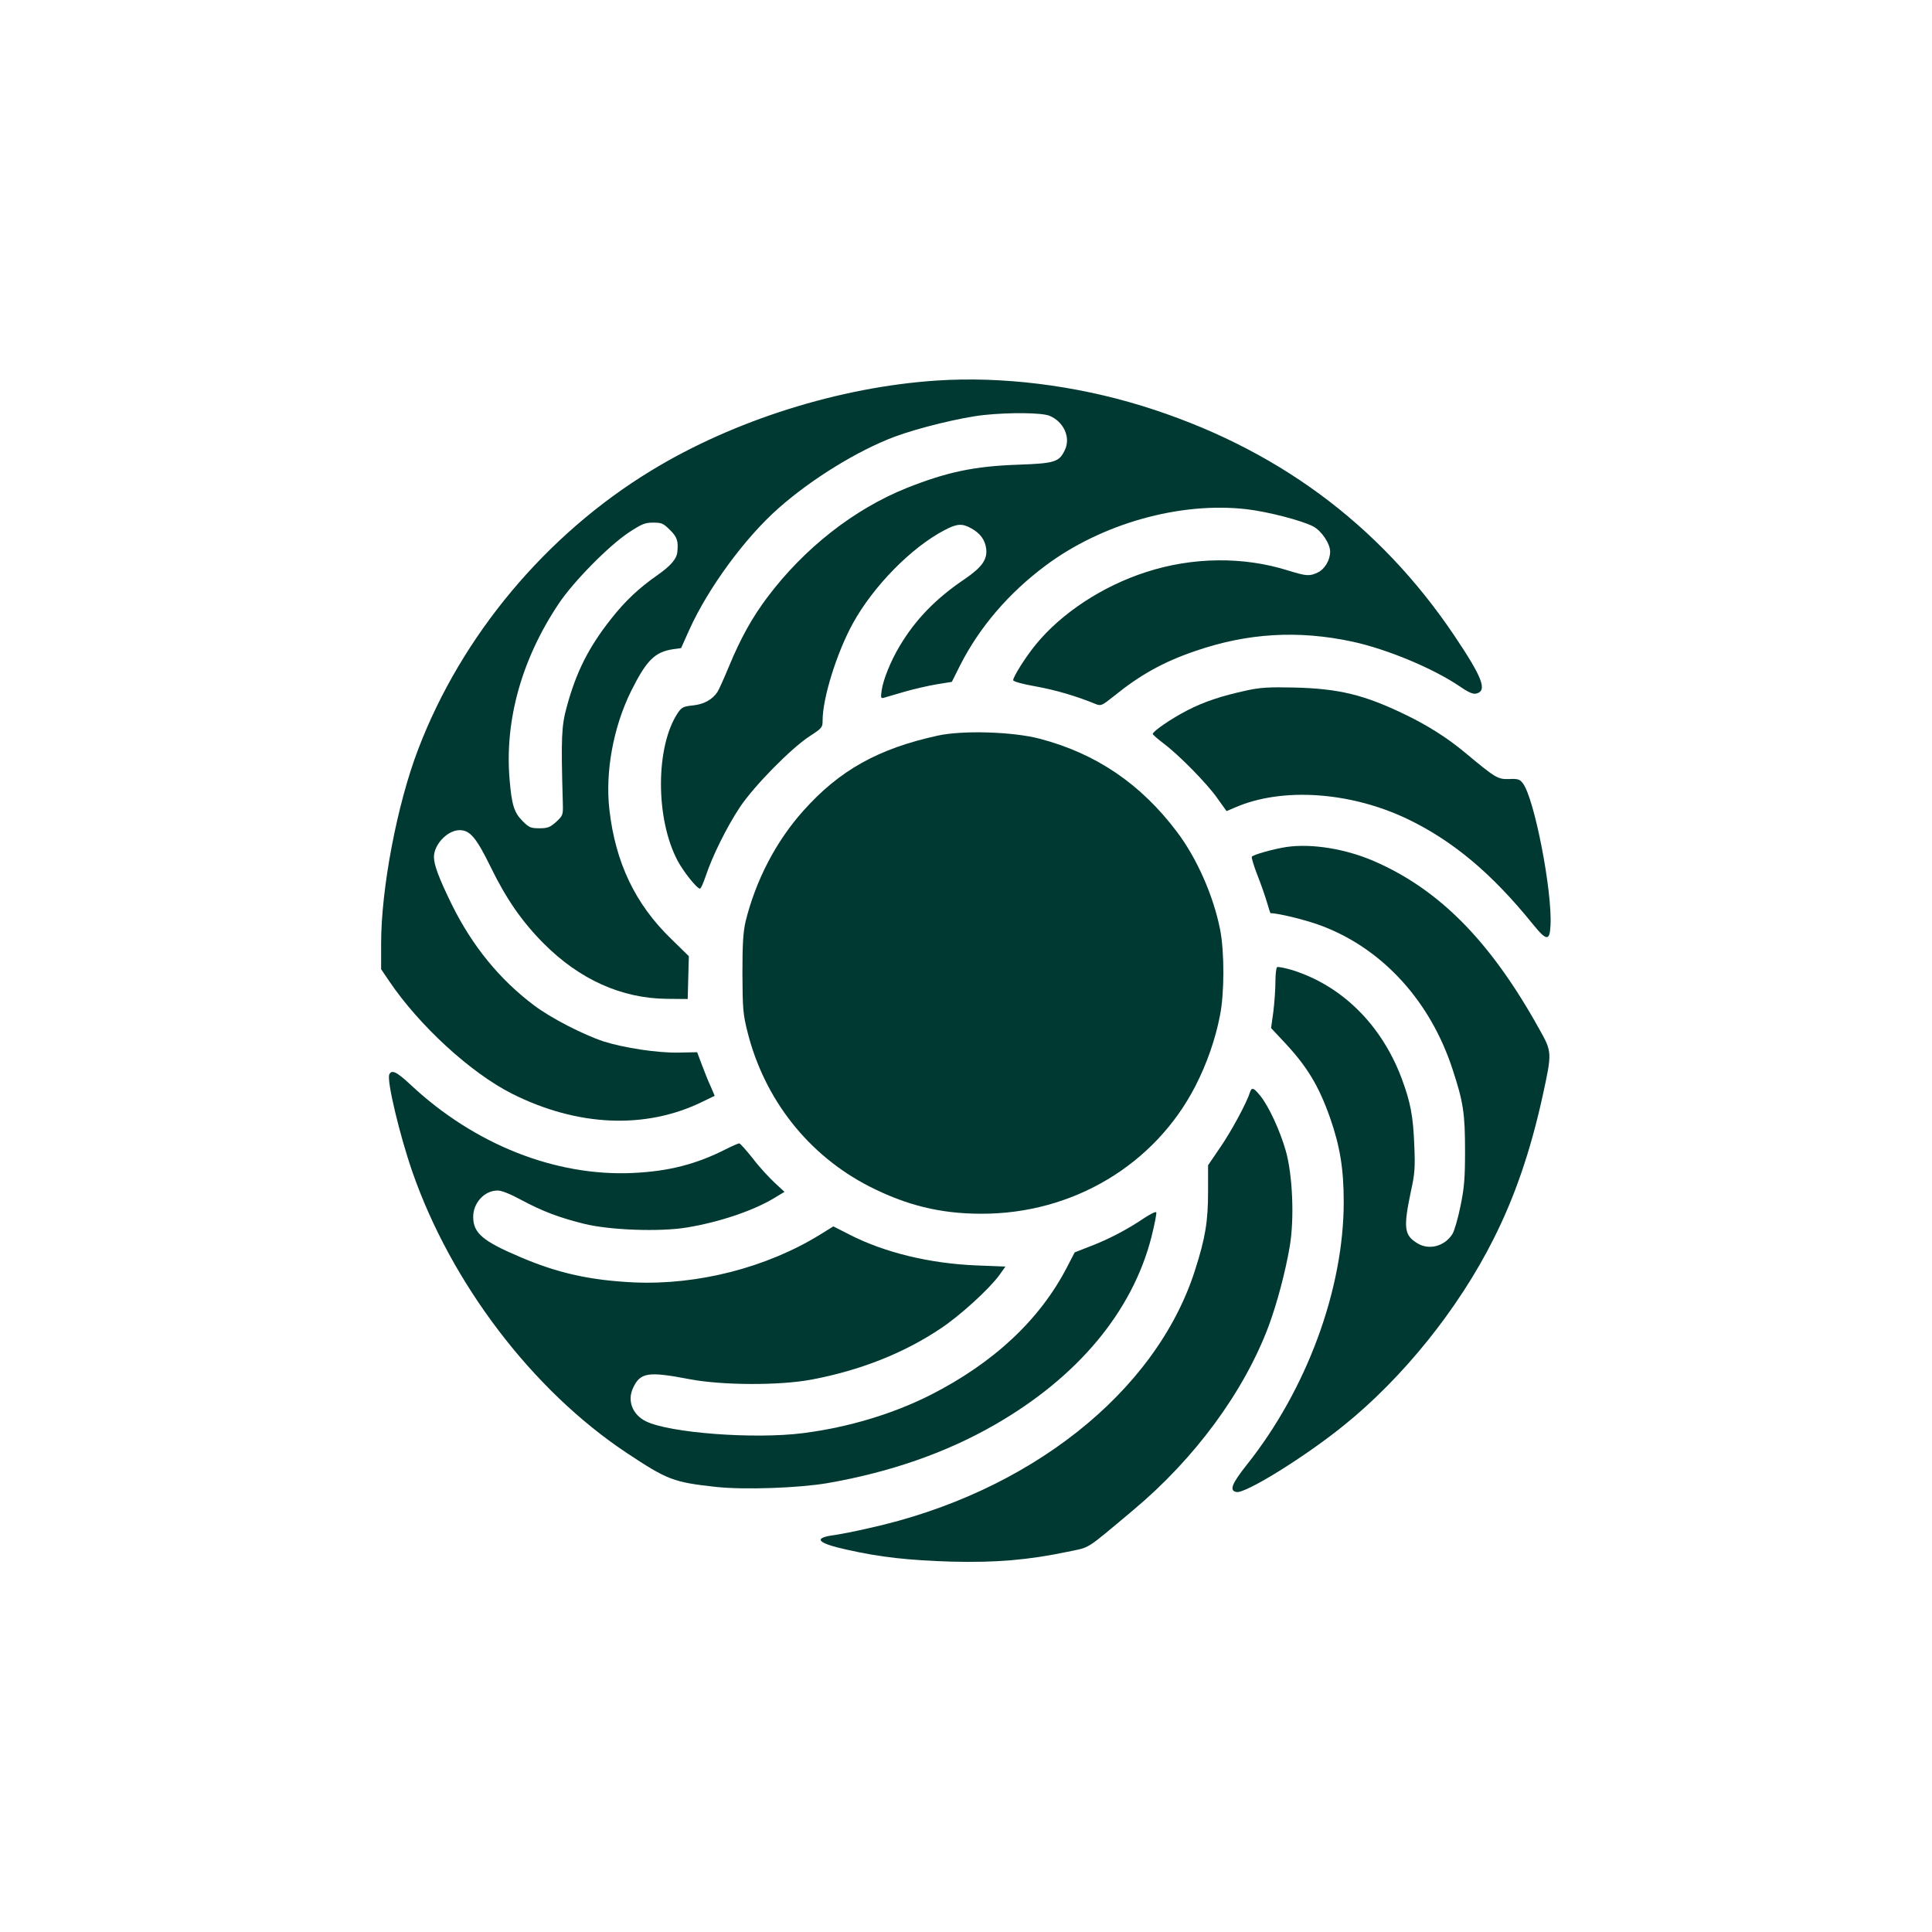
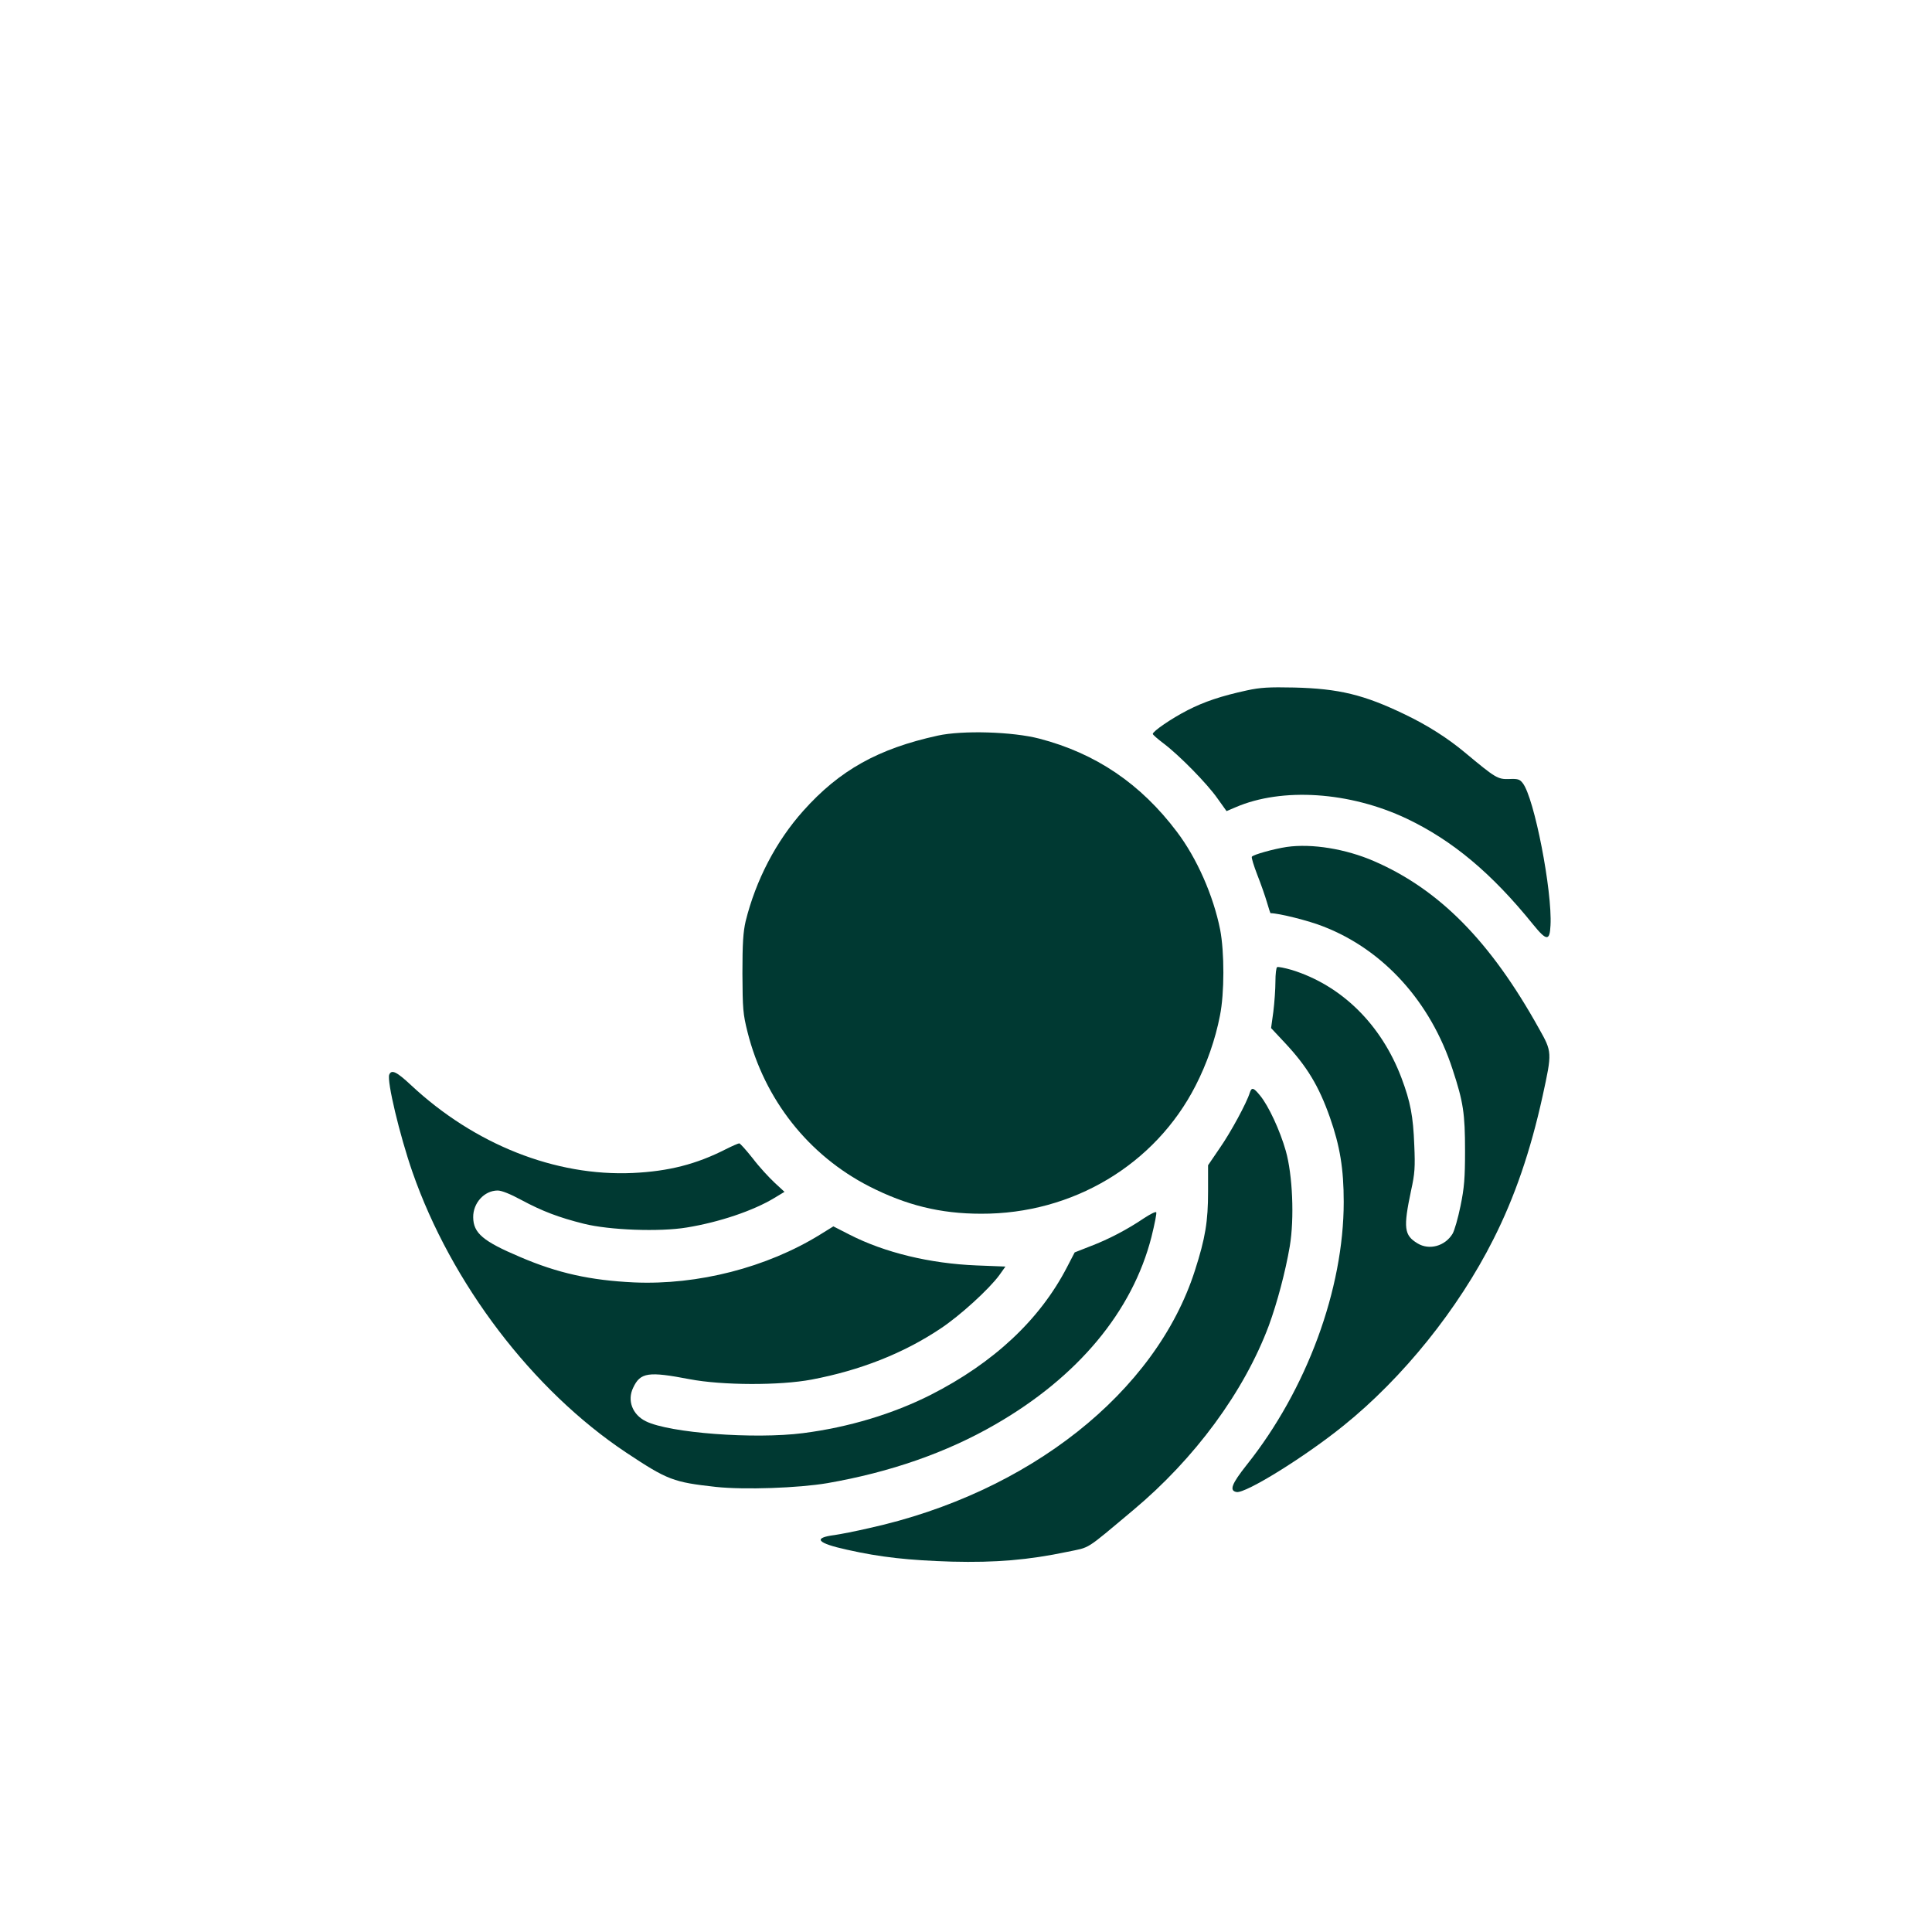
<svg xmlns="http://www.w3.org/2000/svg" version="1.0" width="1024pt" height="1024pt" viewBox="0 0 1024 1024" preserveAspectRatio="xMidYMid meet">
  <g transform="translate(0,1024) scale(0.1,-0.1)" fill="#003932" stroke="none">
-     <path d="M4965 8223 c-516 -34 -1077 -211 -1513 -477 -558 -339 -1006 -876 -1235 -1476 -112 -291 -197 -739 -197 -1031 l0 -136 42 -62 c159 -236 432 -487 652 -598 346 -174 707 -190 1008 -43 l66 32 -20 47 c-12 25 -33 77 -47 115 l-26 69 -100 -2 c-111 -2 -288 25 -395 59 -107 35 -282 125 -369 191 -184 138 -328 316 -436 534 -69 141 -95 211 -95 253 0 66 72 142 136 142 55 0 88 -39 164 -194 83 -170 165 -289 281 -406 190 -191 413 -292 654 -294 l110 -1 3 114 3 113 -94 92 c-190 184 -295 404 -327 684 -23 198 20 436 114 627 82 165 126 209 223 224 l43 6 43 96 c100 222 296 489 473 645 176 156 421 306 615 379 126 47 352 102 471 115 140 15 312 13 351 -4 75 -31 113 -115 81 -181 -30 -64 -53 -71 -247 -78 -234 -8 -378 -39 -590 -123 -280 -112 -545 -320 -740 -580 -80 -106 -142 -218 -202 -363 -26 -63 -54 -125 -62 -138 -27 -41 -72 -66 -131 -72 -50 -5 -59 -10 -79 -39 -119 -178 -120 -562 -1 -785 31 -58 102 -147 118 -147 5 0 18 30 31 68 34 103 111 259 180 363 76 114 274 315 372 378 64 42 67 45 67 83 0 118 75 359 161 515 108 196 310 402 485 493 66 35 94 37 143 9 47 -26 72 -61 78 -107 7 -58 -23 -99 -115 -162 -153 -103 -261 -215 -344 -355 -47 -78 -87 -178 -95 -234 -6 -40 -4 -44 13 -39 10 3 60 18 109 32 50 14 126 32 170 39 l80 13 45 90 c102 200 256 380 450 525 299 224 715 341 1068 300 111 -13 290 -59 352 -91 44 -23 90 -91 90 -134 0 -45 -29 -93 -65 -110 -44 -21 -60 -20 -157 10 -237 75 -507 72 -753 -8 -233 -75 -449 -218 -585 -384 -54 -66 -120 -171 -120 -189 0 -7 50 -21 119 -33 105 -19 215 -51 317 -93 30 -12 33 -10 100 43 137 111 261 180 428 237 278 96 546 112 835 50 184 -40 429 -142 571 -239 45 -31 68 -40 85 -36 59 15 33 84 -116 306 -400 595 -952 1001 -1657 1219 -354 109 -741 157 -1087 134z m-1414 -792 c38 -37 45 -59 39 -116 -3 -37 -35 -74 -105 -123 -99 -69 -172 -138 -246 -232 -120 -152 -185 -282 -235 -466 -28 -102 -31 -162 -21 -507 2 -67 1 -69 -35 -103 -33 -29 -45 -34 -89 -34 -46 0 -55 4 -89 38 -45 45 -58 86 -69 220 -27 313 64 639 260 932 78 117 264 306 372 378 69 45 85 52 129 52 45 0 54 -4 89 -39z" />
    <path d="M6610 6581 c-138 -30 -227 -60 -315 -105 -86 -44 -185 -112 -185 -126 0 -4 26 -27 58 -51 81 -61 230 -212 285 -291 l48 -67 47 20 c247 107 606 83 908 -60 243 -116 450 -289 669 -560 72 -89 89 -90 93 -6 10 182 -86 676 -147 754 -16 21 -26 24 -73 22 -60 -2 -72 6 -233 140 -92 77 -199 145 -320 203 -216 104 -348 136 -585 142 -134 3 -181 0 -250 -15z" />
    <path d="M4970 6341 c-315 -69 -520 -183 -712 -398 -145 -162 -252 -368 -306 -586 -13 -57 -17 -115 -17 -277 1 -188 3 -214 27 -310 90 -358 323 -653 645 -818 196 -100 377 -145 593 -145 485 -2 923 260 1137 679 59 115 105 246 129 371 24 118 24 337 1 456 -36 180 -123 378 -229 518 -192 255 -430 416 -729 494 -142 37 -407 45 -539 16z" />
    <path d="M6820 5751 c-67 -10 -179 -41 -185 -52 -3 -4 10 -47 29 -96 19 -48 42 -114 51 -145 9 -32 18 -58 19 -58 43 0 204 -40 281 -71 319 -124 568 -400 684 -757 57 -173 66 -234 66 -432 0 -144 -4 -195 -24 -292 -13 -64 -32 -130 -42 -147 -40 -66 -124 -89 -186 -51 -71 43 -76 81 -34 280 20 90 22 124 17 240 -6 155 -20 229 -68 357 -107 283 -317 490 -581 572 -38 11 -73 18 -78 15 -5 -3 -9 -37 -9 -76 0 -40 -5 -111 -11 -160 l-12 -87 73 -78 c118 -126 180 -229 239 -396 53 -151 73 -272 73 -447 0 -463 -196 -995 -514 -1394 -80 -101 -94 -137 -54 -144 47 -9 362 186 566 351 316 254 610 620 795 988 113 223 197 468 261 759 51 234 51 234 -20 360 -257 462 -528 736 -874 886 -150 65 -329 94 -462 75z" />
    <path d="M2063 4544 c-13 -34 55 -320 123 -516 206 -591 636 -1156 1133 -1487 220 -146 250 -157 476 -182 151 -16 436 -6 590 20 334 58 632 162 890 311 438 252 727 599 828 994 17 69 29 128 25 131 -4 4 -33 -11 -65 -32 -87 -59 -188 -112 -283 -148 l-84 -33 -41 -79 c-144 -278 -388 -506 -722 -676 -200 -101 -435 -172 -677 -203 -259 -33 -708 1 -833 63 -71 35 -100 110 -67 178 38 81 80 87 299 45 173 -33 478 -34 647 -2 258 49 486 139 681 269 105 69 261 212 314 285 l32 45 -153 6 c-248 10 -487 68 -673 163 l-86 44 -71 -44 c-282 -174 -647 -268 -986 -253 -231 11 -404 49 -604 135 -196 83 -247 126 -248 210 -1 76 59 142 130 142 21 0 68 -19 125 -50 112 -60 199 -93 331 -126 135 -34 402 -44 546 -20 172 28 353 89 465 157 l53 32 -52 48 c-29 27 -82 84 -116 129 -35 44 -67 80 -72 80 -5 0 -37 -14 -71 -31 -157 -80 -303 -117 -492 -126 -411 -19 -840 151 -1177 466 -76 71 -103 84 -115 55z" />
    <path d="M6624 4448 c-16 -53 -101 -210 -159 -293 l-62 -91 0 -139 c0 -158 -14 -246 -70 -420 -207 -645 -879 -1177 -1725 -1364 -73 -17 -156 -33 -184 -37 -118 -15 -94 -43 66 -78 178 -40 327 -56 555 -63 233 -6 407 9 612 52 125 26 90 4 348 220 328 274 589 629 720 979 44 120 88 285 111 420 25 149 15 379 -21 506 -31 109 -91 238 -136 293 -35 43 -45 46 -55 15z" />
  </g>
</svg>